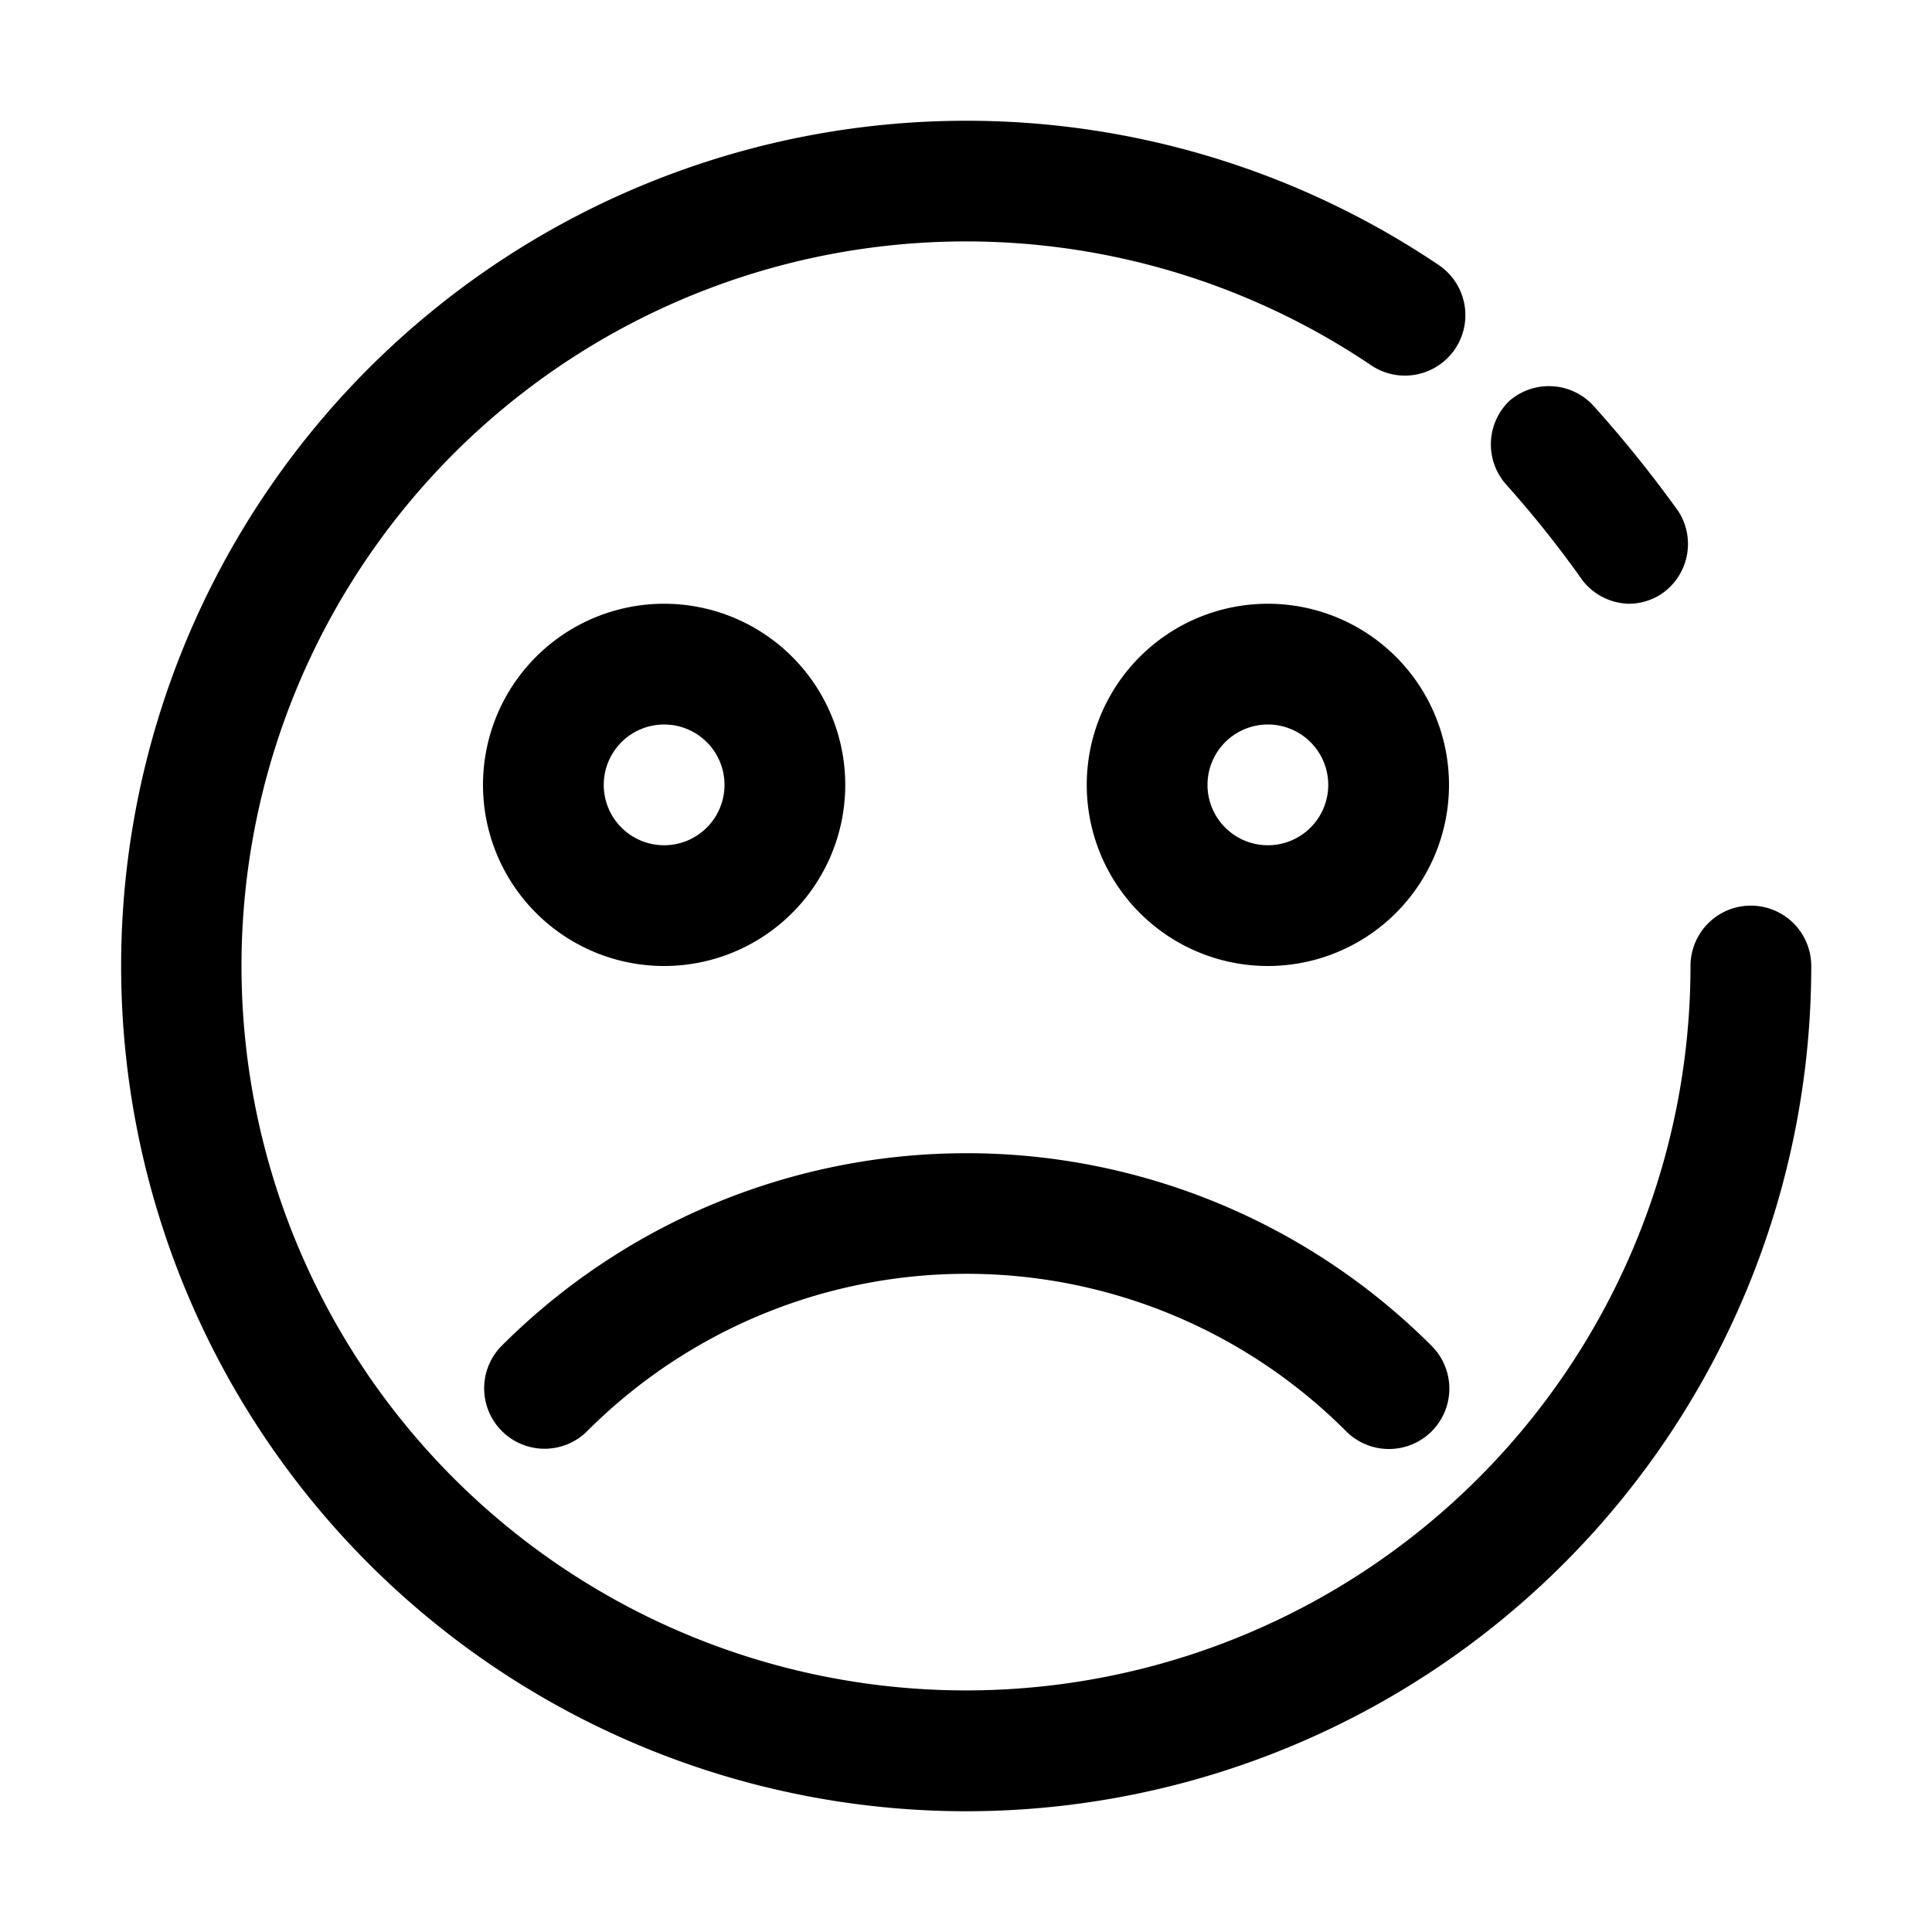
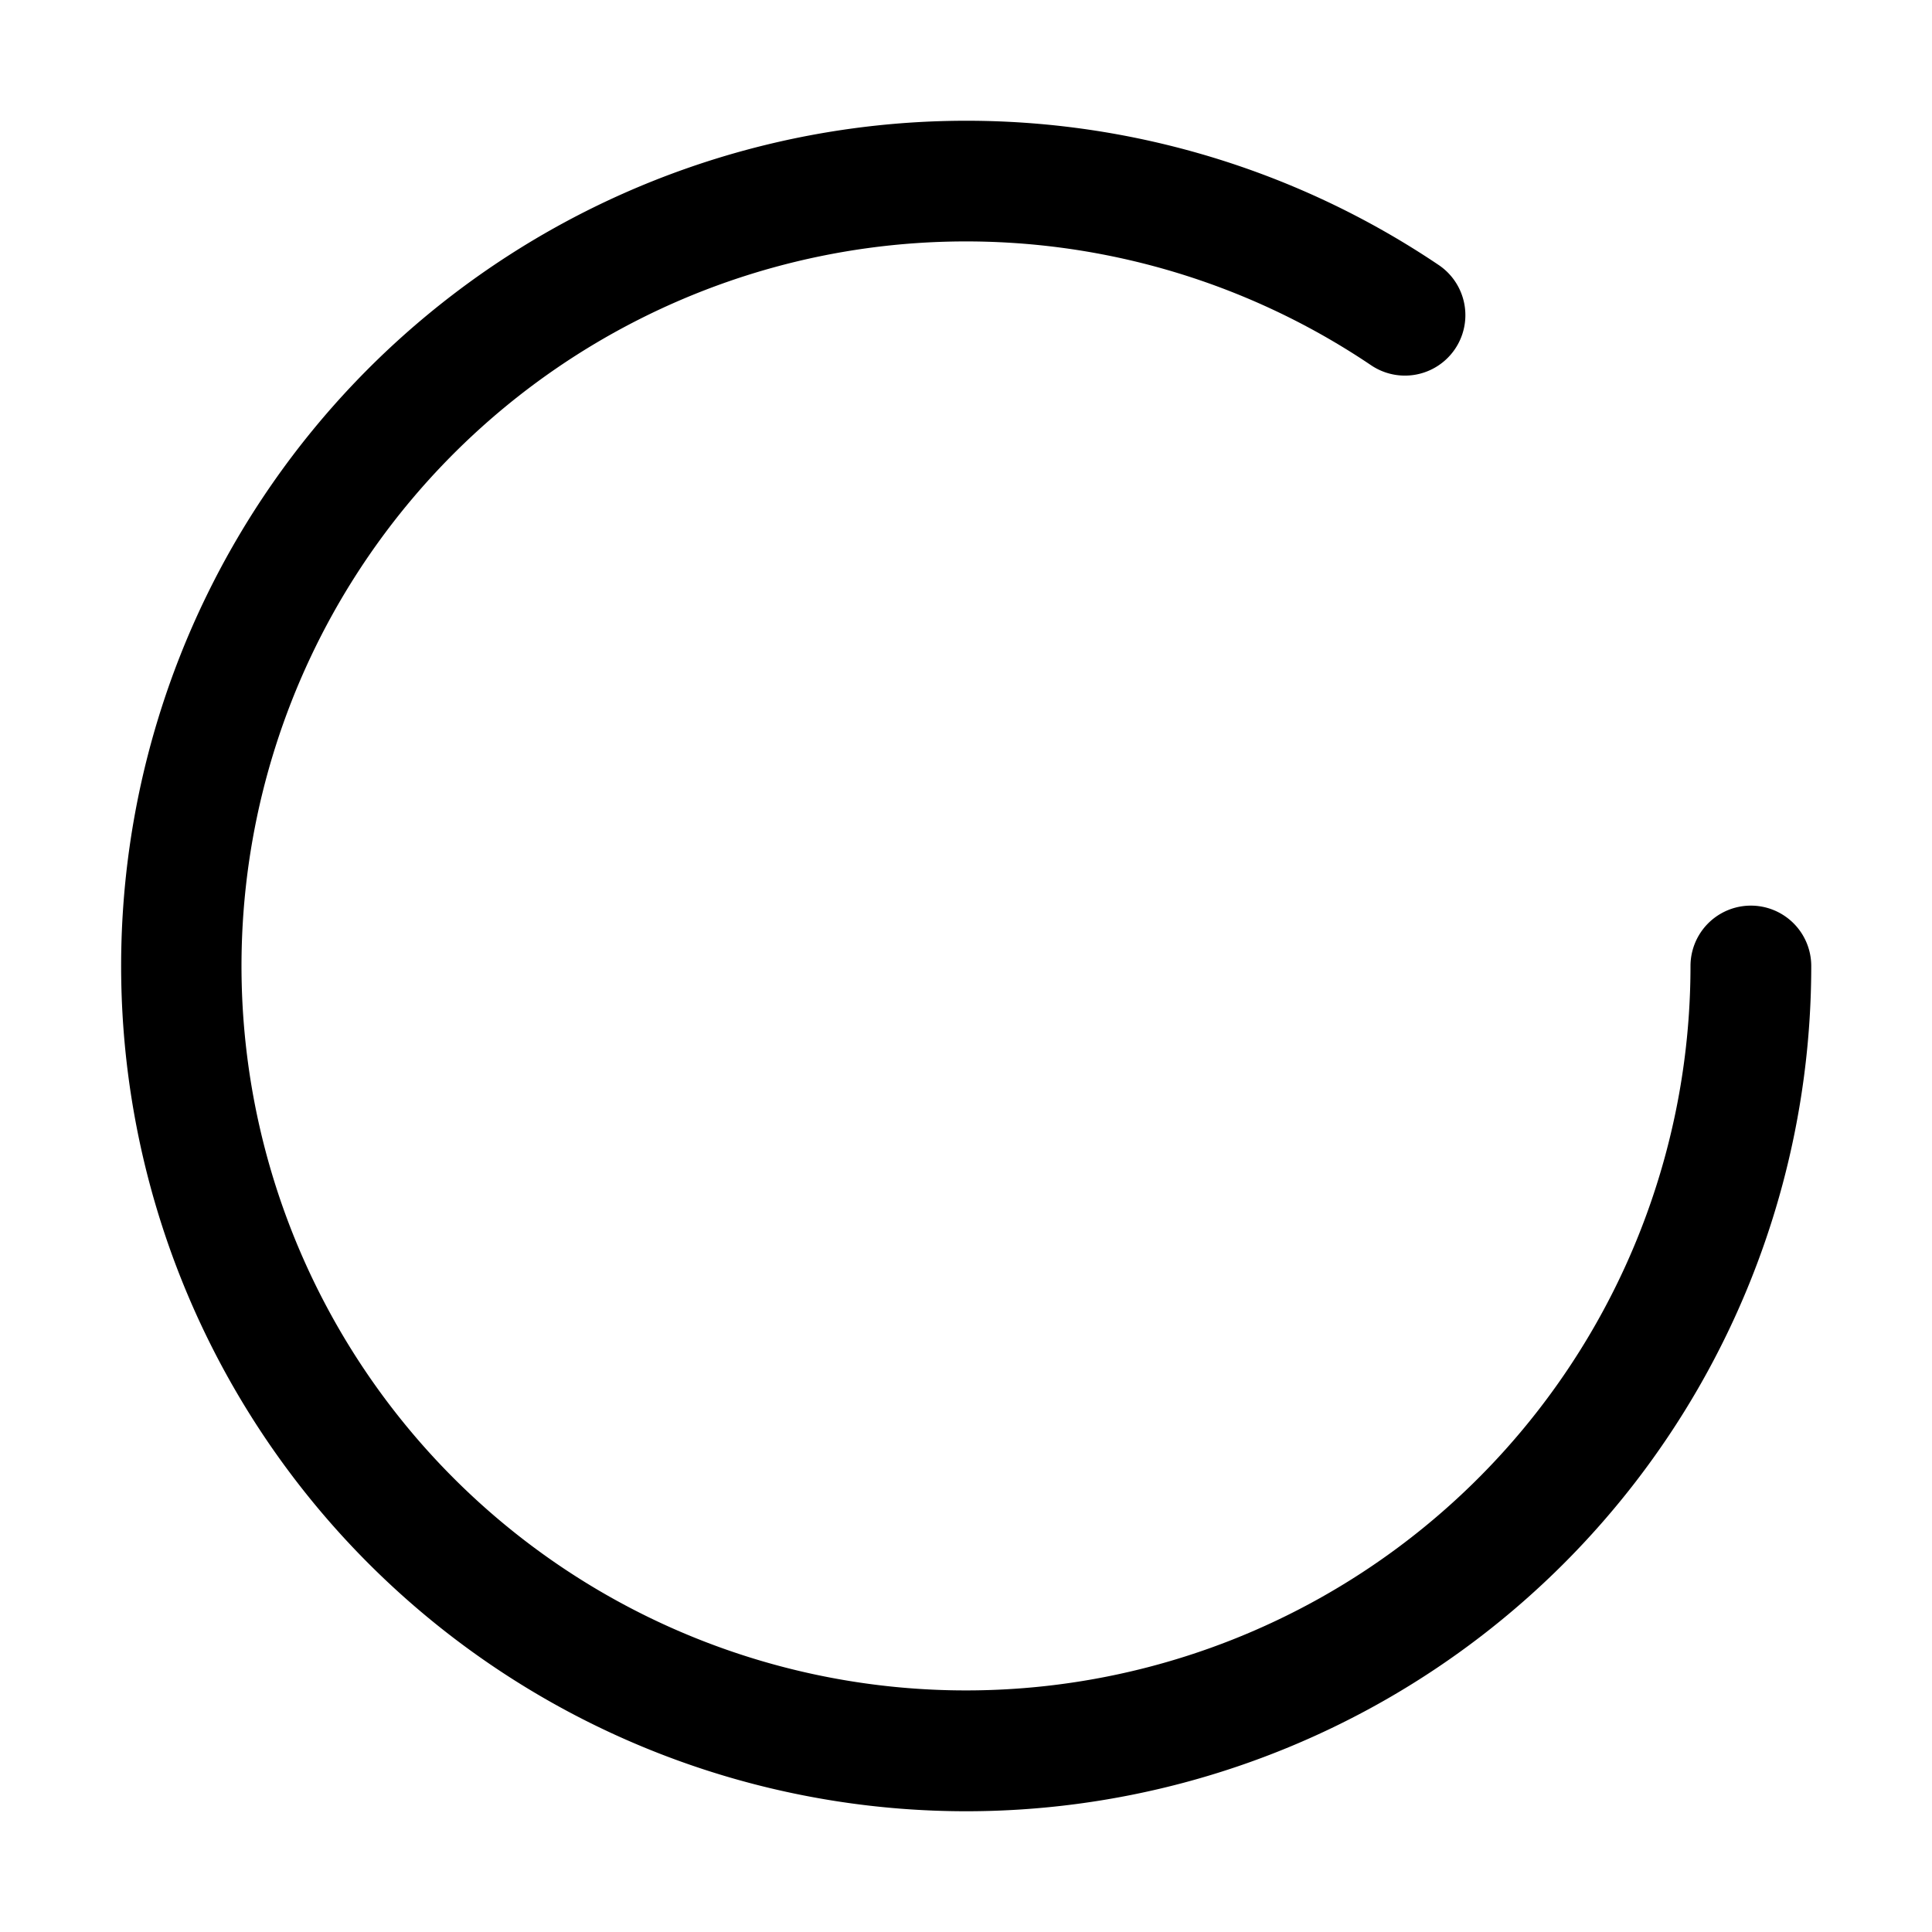
<svg xmlns="http://www.w3.org/2000/svg" viewBox="0 0 32 32">
  <g data-name="emoji 3">
-     <path d="M27,10a1,1,0,0,1-.84-.46,17.77,17.77,0,0,0-1.2-1.5A1,1,0,0,1,25,6.64a1,1,0,0,1,1.41.1A20.45,20.45,0,0,1,27.8,8.47a1,1,0,0,1-.3,1.38A1,1,0,0,1,27,10Z" />
    <path d="M16,30A14,14,0,1,1,23.83,4.39a1,1,0,1,1-1.12,1.66A12,12,0,1,0,28,16a1,1,0,0,1,2,0A14,14,0,0,1,16,30Z" />
-     <path d="M11 16a3 3 0 1 1 3-3A3 3 0 0 1 11 16zm0-4a1 1 0 1 0 1 1A1 1 0 0 0 11 12zM21 16a3 3 0 1 1 3-3A3 3 0 0 1 21 16zm0-4a1 1 0 1 0 1 1A1 1 0 0 0 21 12zM23 24a1 1 0 0 1-.71-.3 8.88 8.88 0 0 0-12.56 0 1 1 0 0 1-1.42 0 1 1 0 0 1 0-1.41 10.89 10.89 0 0 1 15.4 0A1 1 0 0 1 23 24z" />
  </g>
</svg>